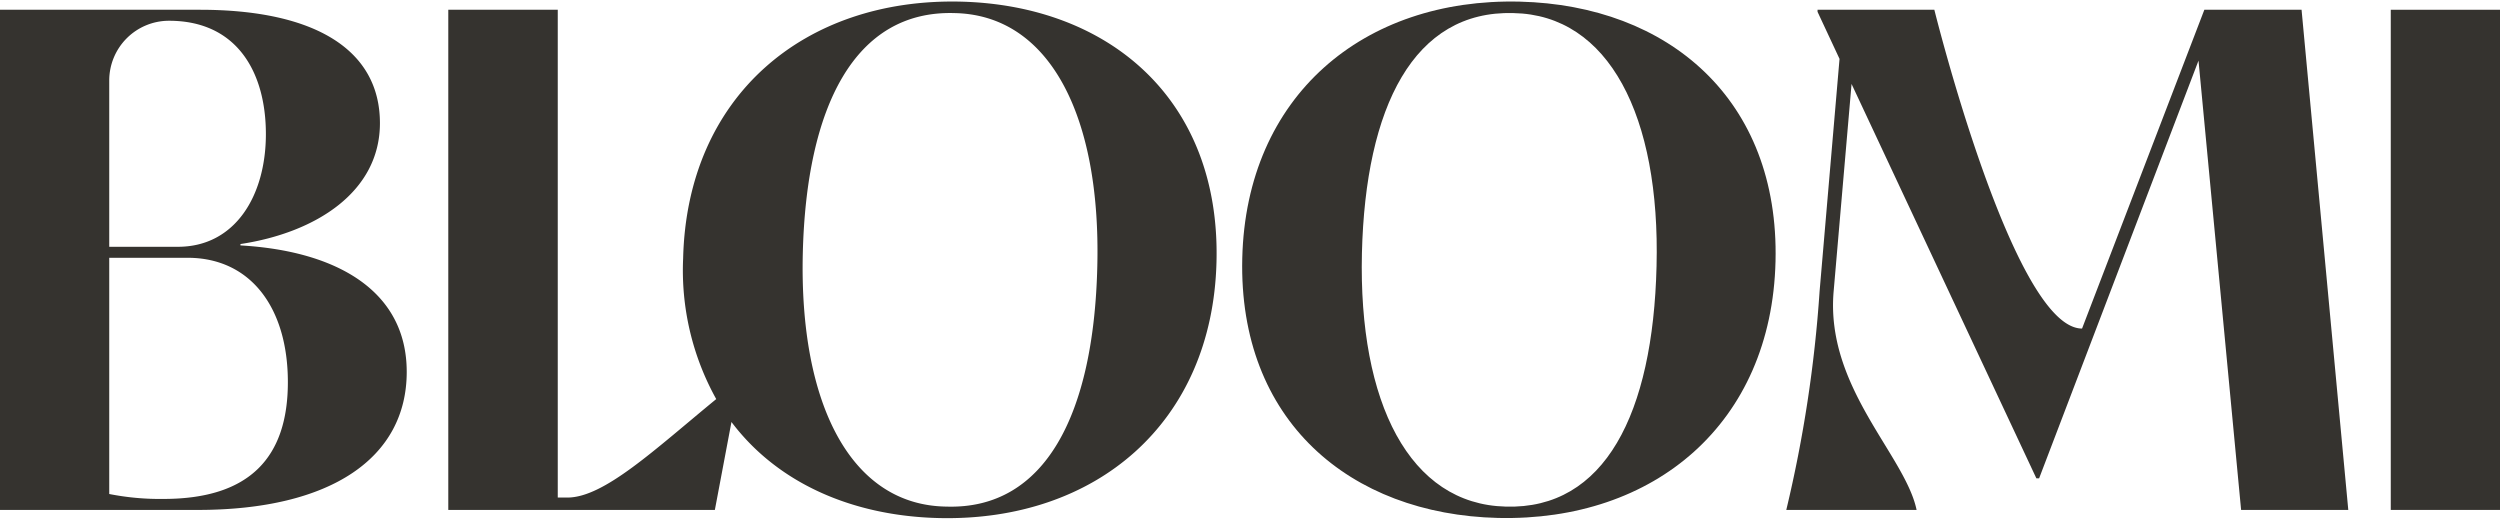
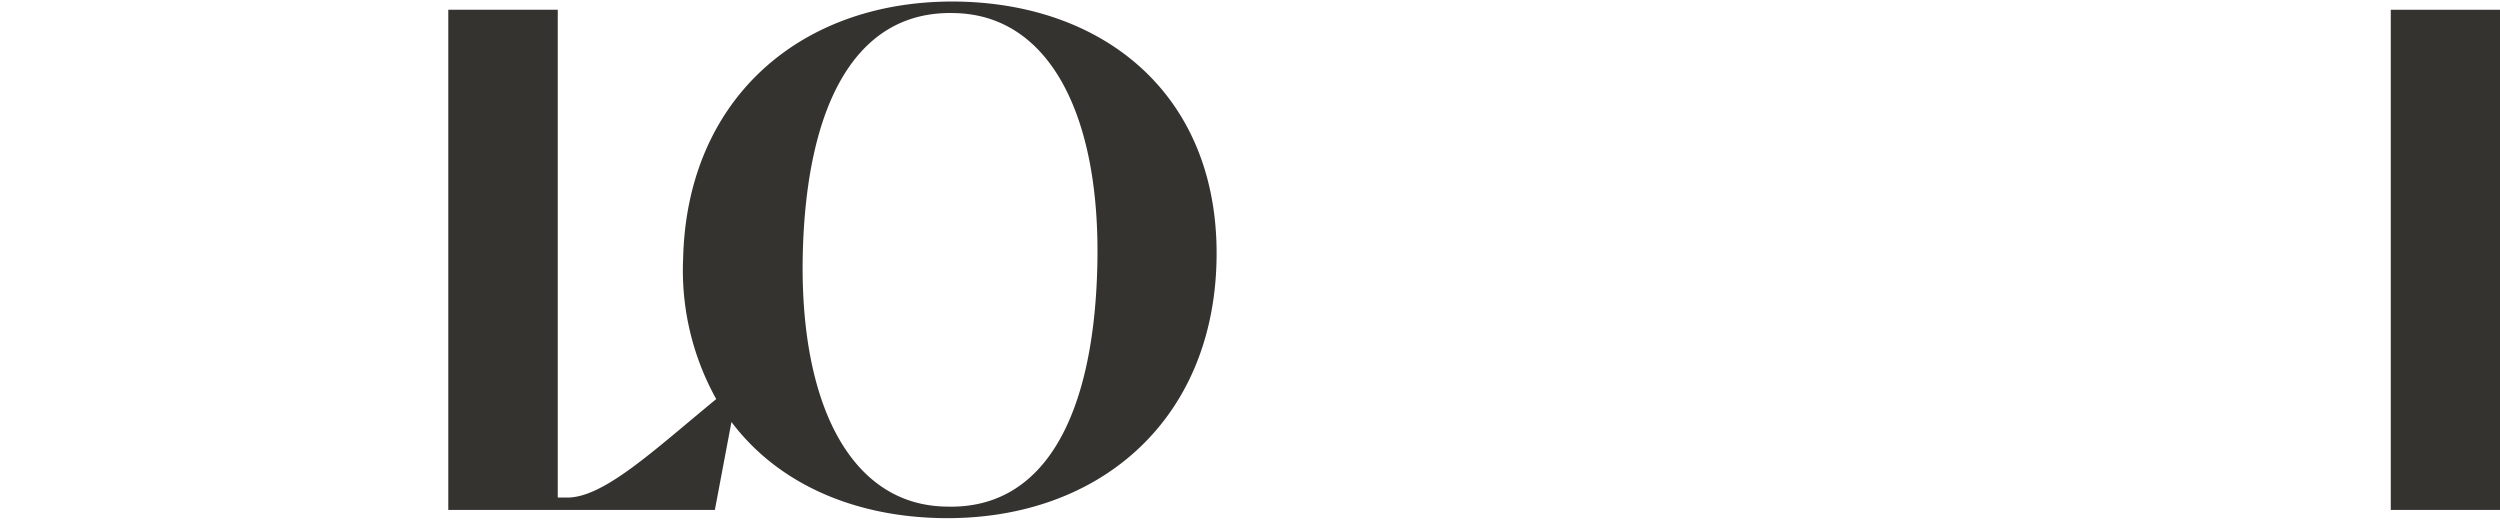
<svg xmlns="http://www.w3.org/2000/svg" id="acd228b2-d375-4131-9d29-18ba9d0300e9" data-name="Layer 1" width="3.03in" height="0.63in" viewBox="0 0 218.33 45.11">
-   <path d="M21,21.29v-.12c6.6-1,12.18-4.56,12.18-10.56,0-6.42-5.7-9.9-15.72-9.9H0V44.39H17.28c11.64,0,18.24-4.56,18.24-12.06C35.52,25.25,29.4,21.77,21,21.29ZM9.54,6.89a5.22,5.22,0,0,1,5.22-5.22c5.94,0,8.46,4.5,8.46,9.9s-2.7,9.84-7.68,9.84h-6Zm4.74,36.54A22.83,22.83,0,0,1,9.54,43V22.37h6.84c5.52,0,8.76,4.38,8.76,10.86S21.9,43.43,14.28,43.43Z" fill="#35332f" />
  <path d="M83.9,0C70.23-.32,60,8.26,59.66,22.42a23.13,23.13,0,0,0,2.89,12.29c-5.39,4.42-9.79,8.6-13,8.6h-.84V.71H39.15V44.39H62.43l1.45-7.68C67.86,42,74.36,44.92,82,45.1c13.67.32,23.9-8.26,24.24-22.41S96.86.32,83.9,0ZM95.83,23.1c-.3,12.9-4.52,21.26-13.16,21C74.27,44,69.8,35.08,70.11,22,70.42,9.17,74.64.75,83.34,1,91.68,1.15,96.15,10,95.83,23.1Z" fill="#35332f" />
-   <path d="M132.73,0c-13.67-.33-23.9,8.25-24.24,22.41s9.37,22.37,22.33,22.68c13.67.32,23.9-8.26,24.24-22.41S145.69.32,132.73,0ZM144.67,23.1c-.31,12.9-4.53,21.26-13.17,21-8.4-.2-12.87-9.07-12.56-22.14C119.25,9.17,123.47.75,132.17,1,140.51,1.15,145,10,144.67,23.1Z" fill="#35332f" />
-   <path d="M192.51.71,181.83,28.55c-6,0-12.9-27.84-12.9-27.84h-10.2V.89L160.65,5l-1.74,20.28A114.85,114.85,0,0,1,156,44.39h11.38c-1-4.8-8-10.74-7.24-19.14l1.56-18.06,16.14,34.44h.24L192,5.15l3.72,39.24h9.36L201,.71Z" fill="#35332f" />
  <rect x="208.79" y="0.71" width="9.54" height="43.68" fill="#35332f" />
</svg>